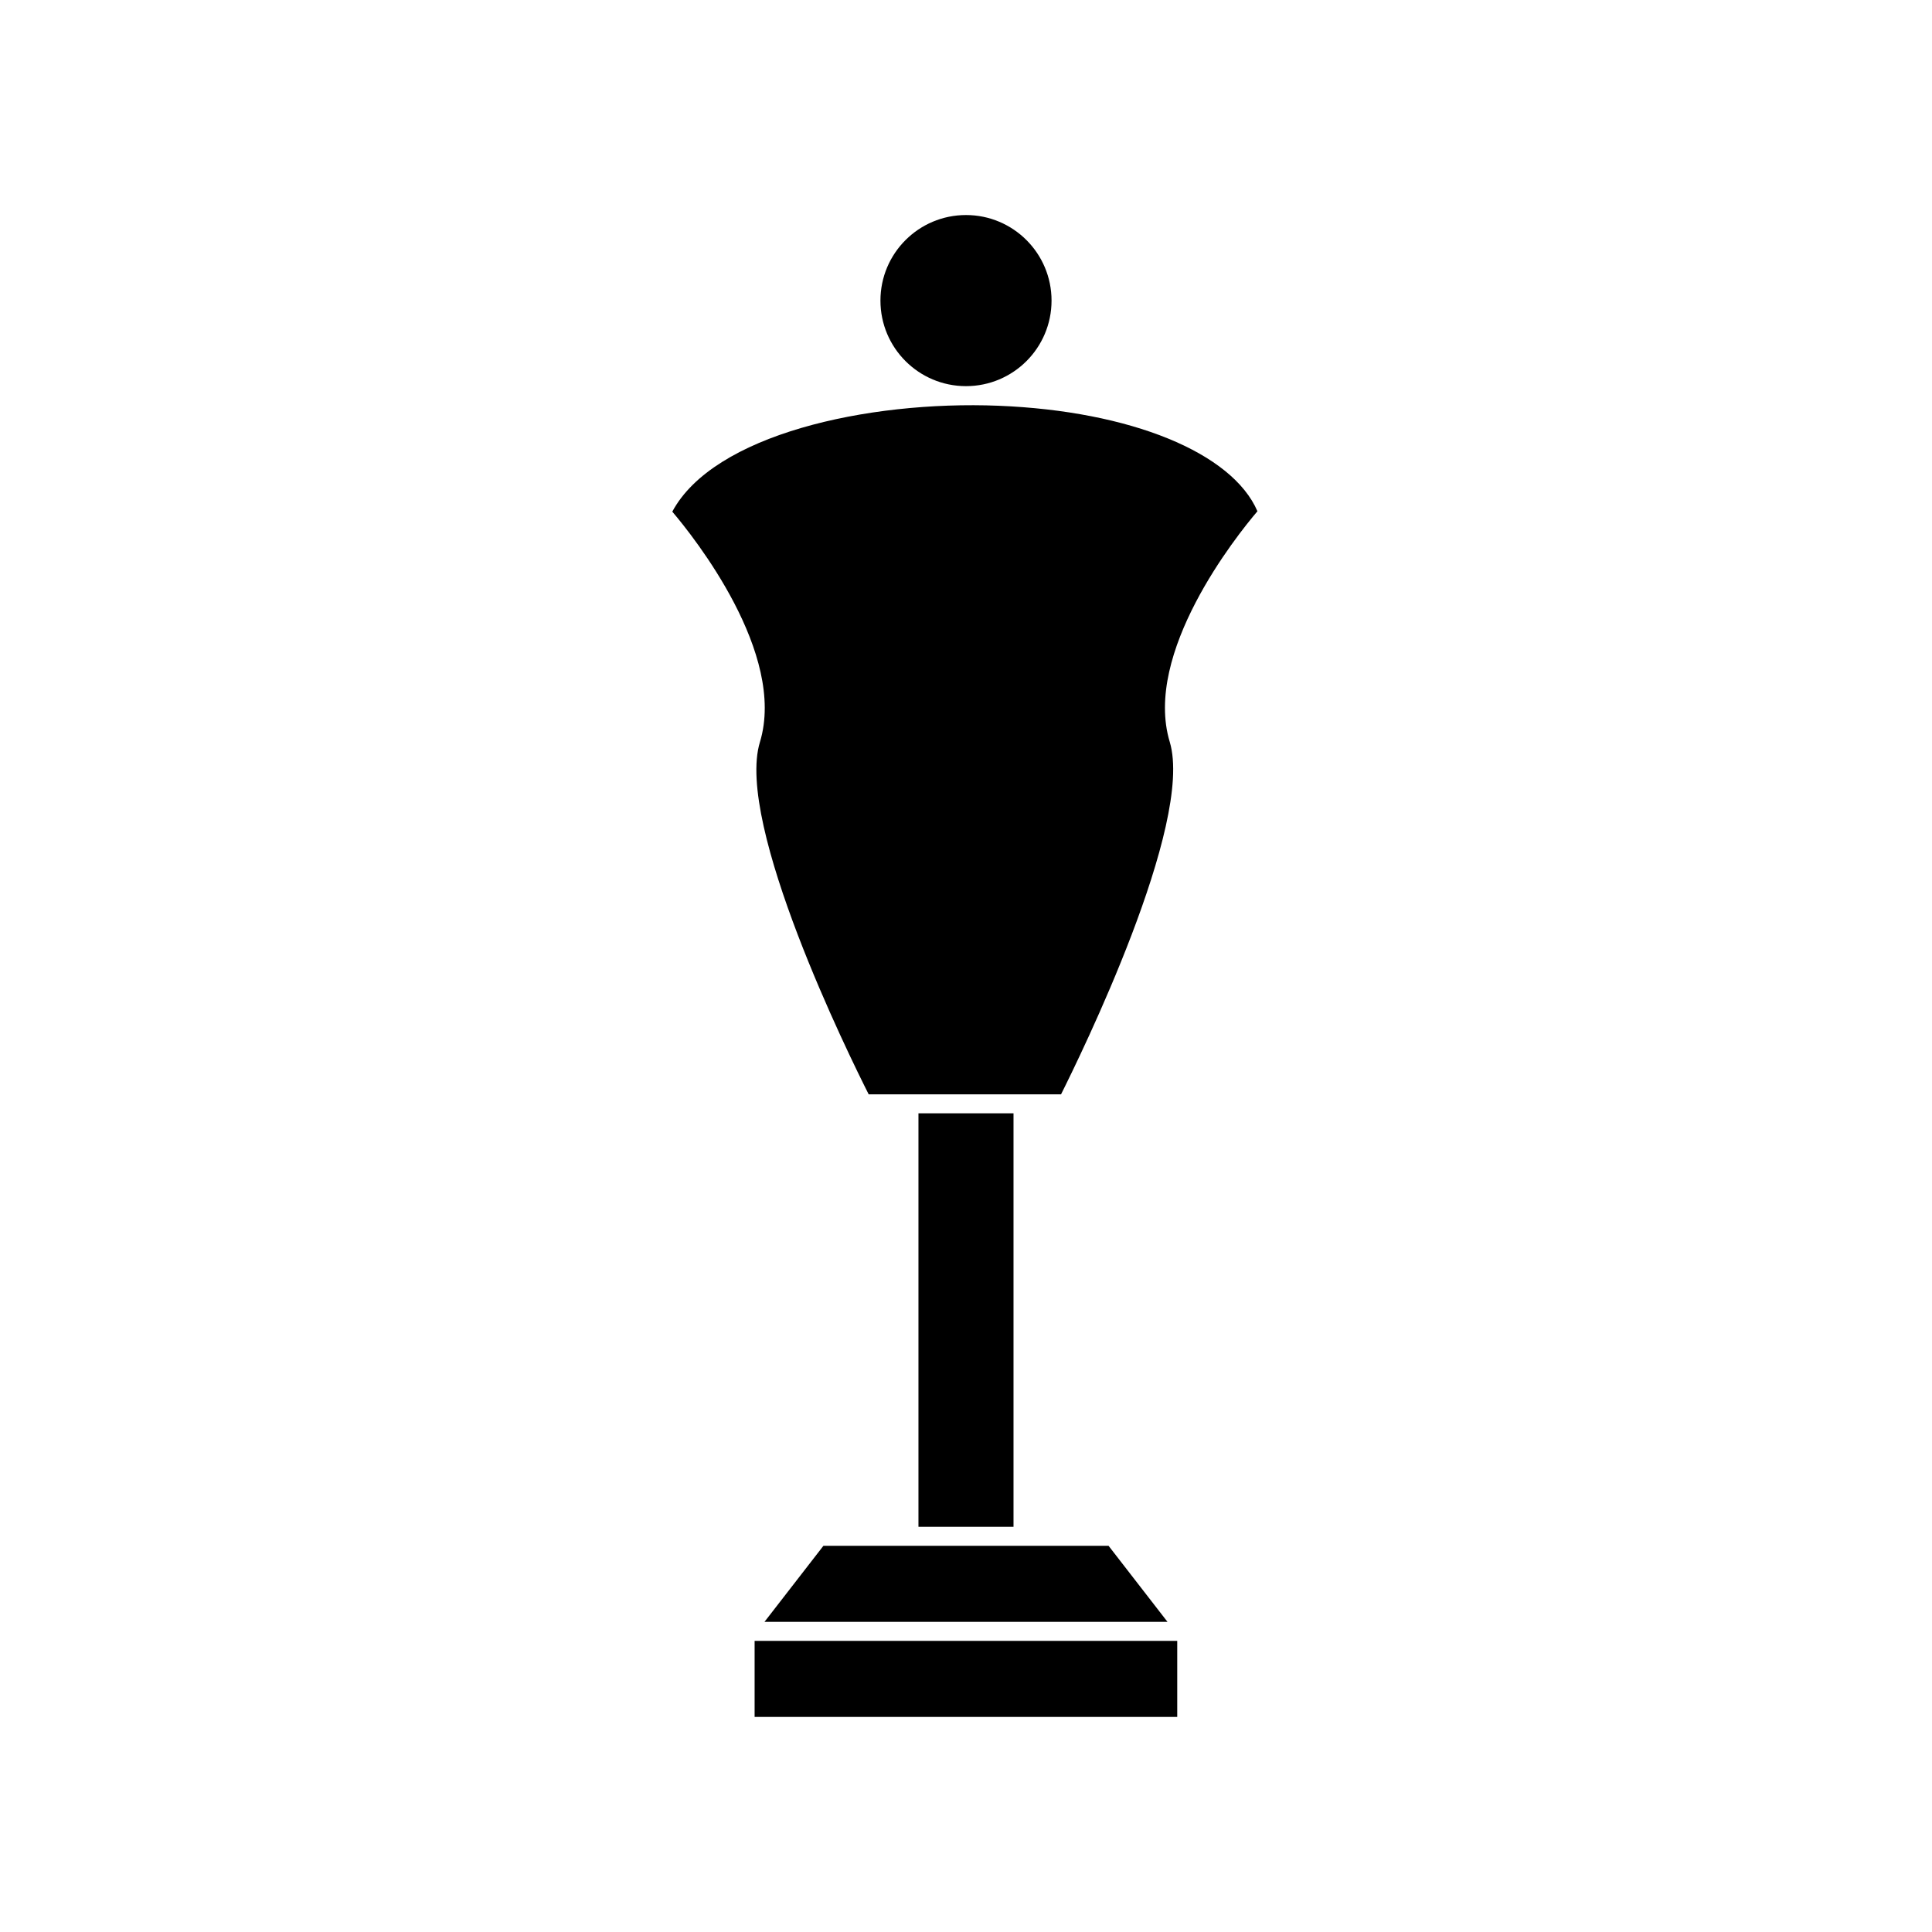
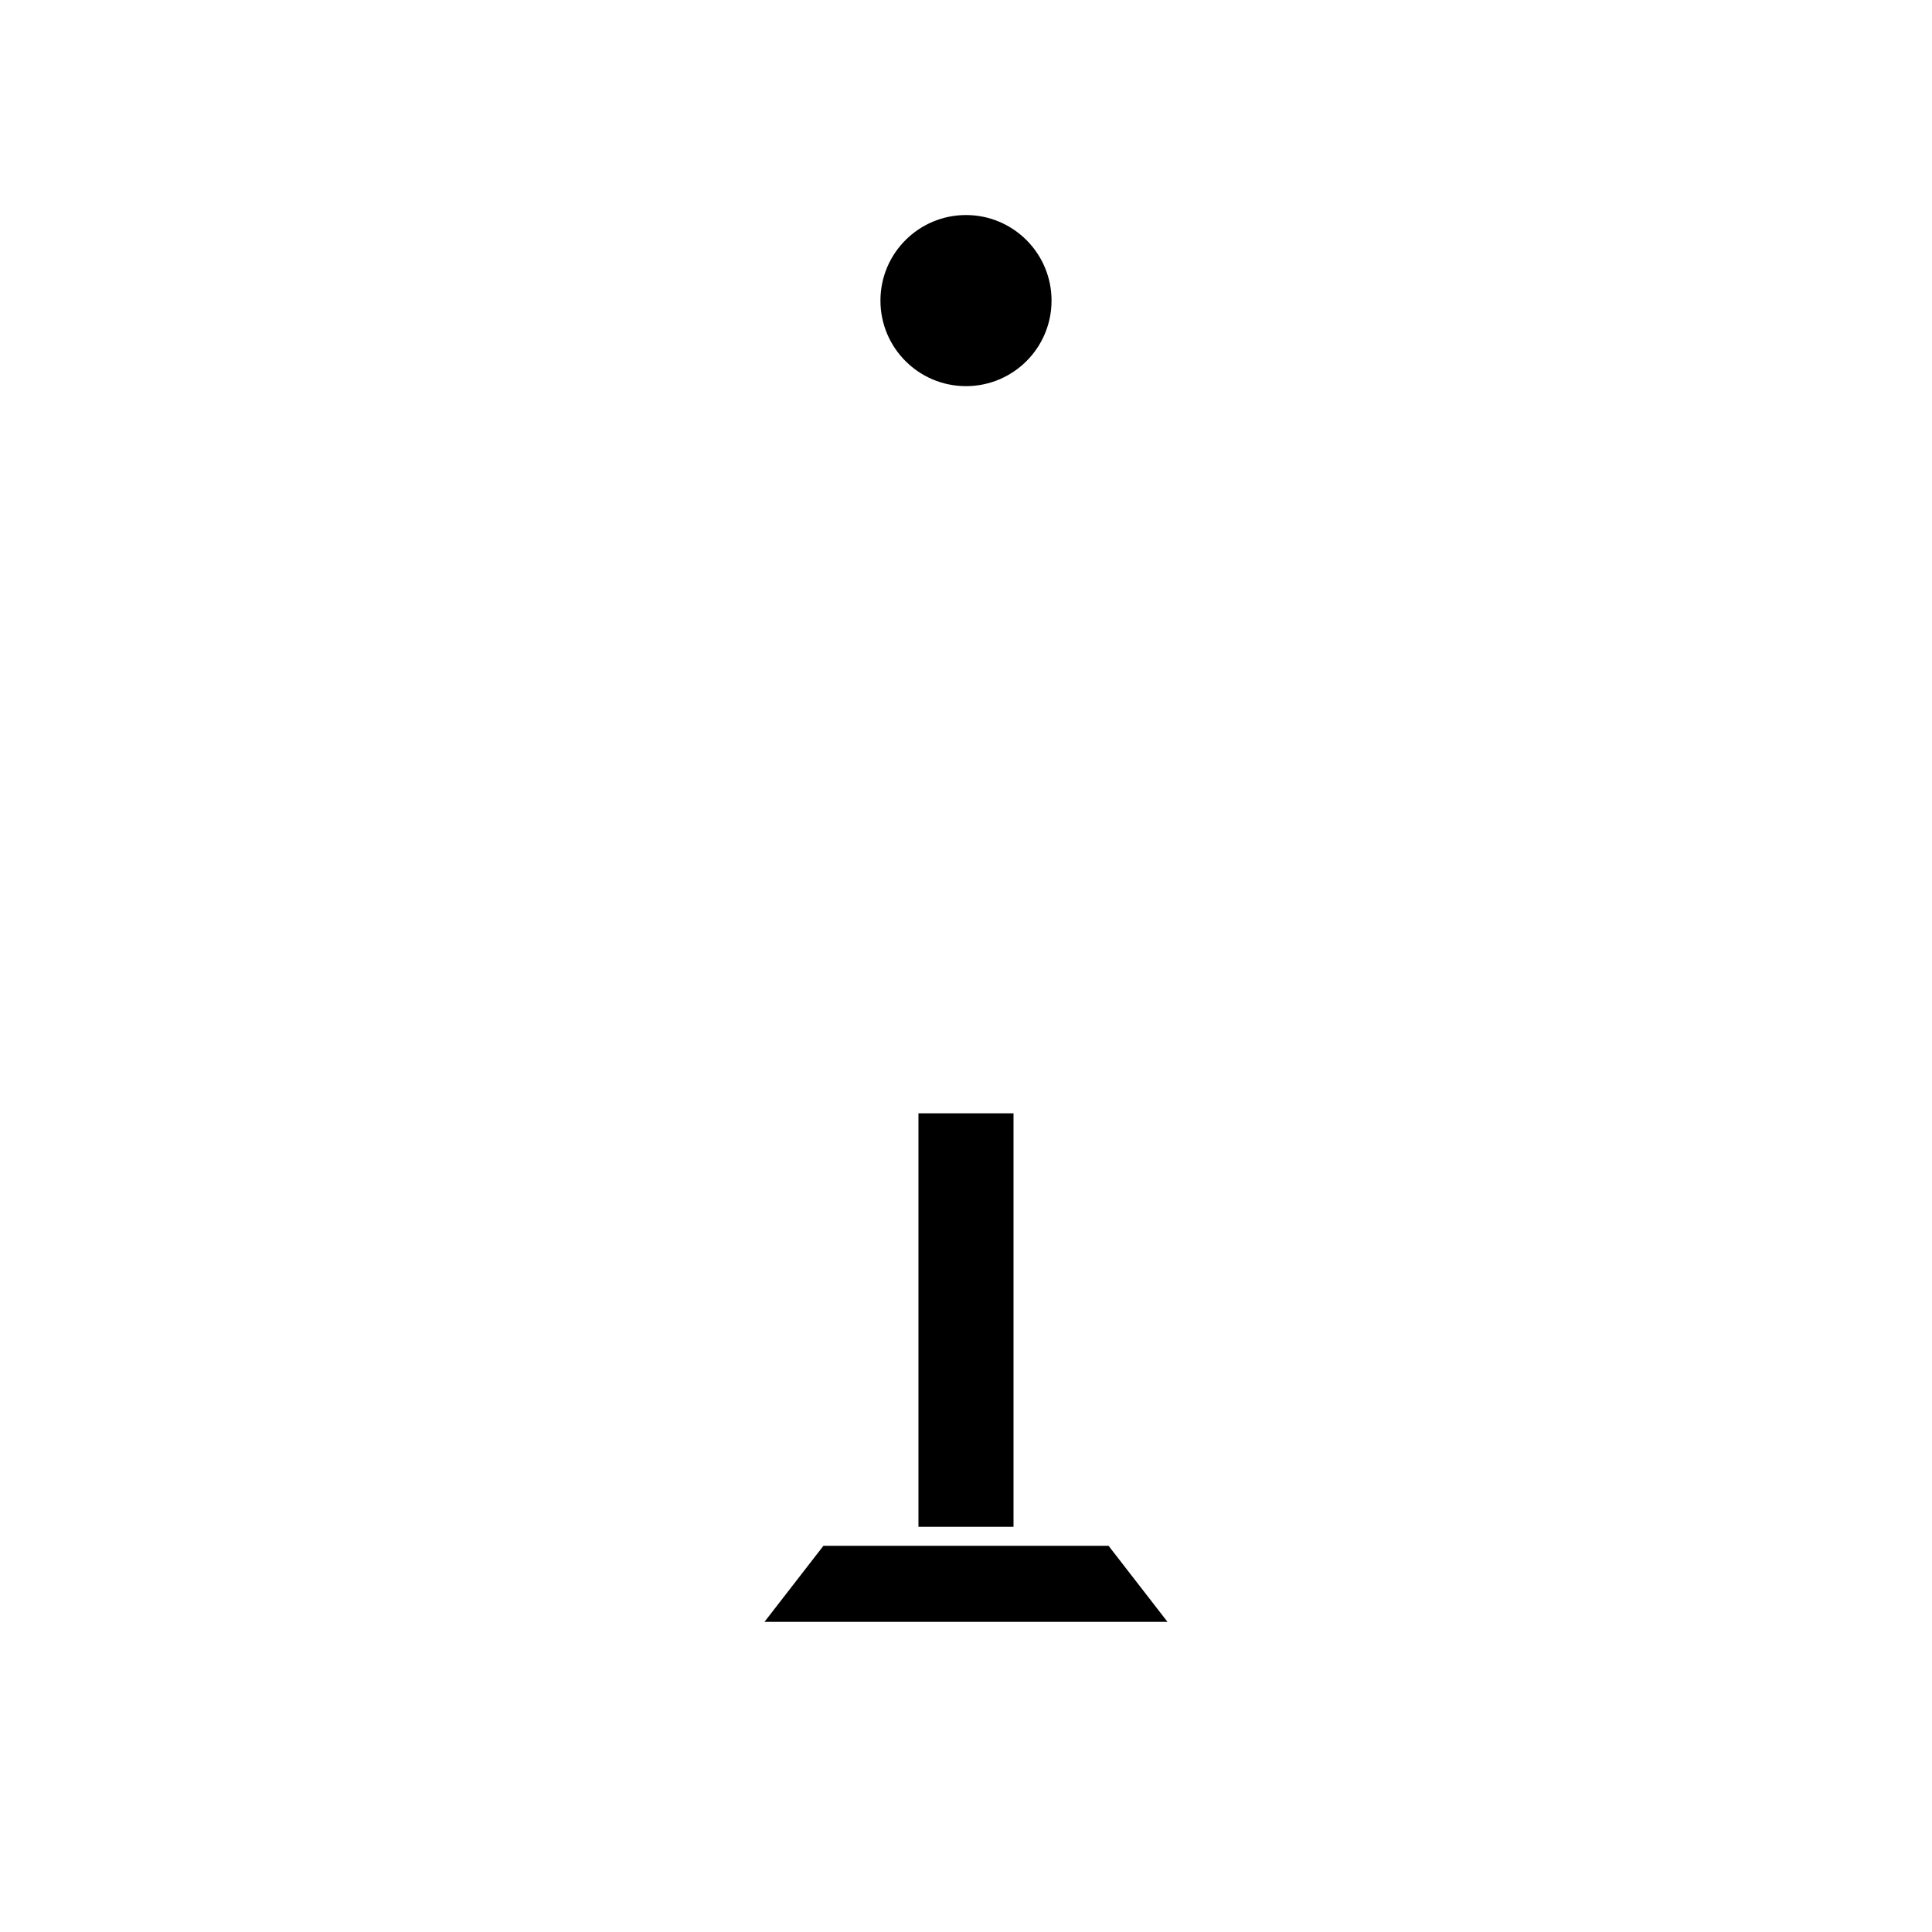
<svg xmlns="http://www.w3.org/2000/svg" fill="#000000" width="800px" height="800px" version="1.1" viewBox="144 144 512 512">
  <g>
    <path d="m387.4 439.04h25.191v109.58h-25.191z" />
-     <path d="m343.98 578.85h112v20.152h-112z" />
    <path d="m362.21 553.66-15.617 20.152h106.81l-15.617-20.152z" />
    <path d="m422.67 223.66c0 12.523-10.152 22.672-22.672 22.672-12.523 0-22.672-10.148-22.672-22.672 0-12.52 10.148-22.672 22.672-22.672 12.52 0 22.672 10.152 22.672 22.672" />
-     <path d="m345.39 340.65c-6.648 21.715 23.781 83.379 28.816 93.355h50.984c5.039-10.078 35.266-71.641 28.816-93.355-7.152-23.578 17.684-54.664 23.227-61.164-6.699-15.516-33.551-26.547-68.617-27.957-35.066-1.41-75.57 7.758-86.453 28.062 5.742 6.75 30.328 37.633 23.227 61.059z" />
  </g>
</svg>